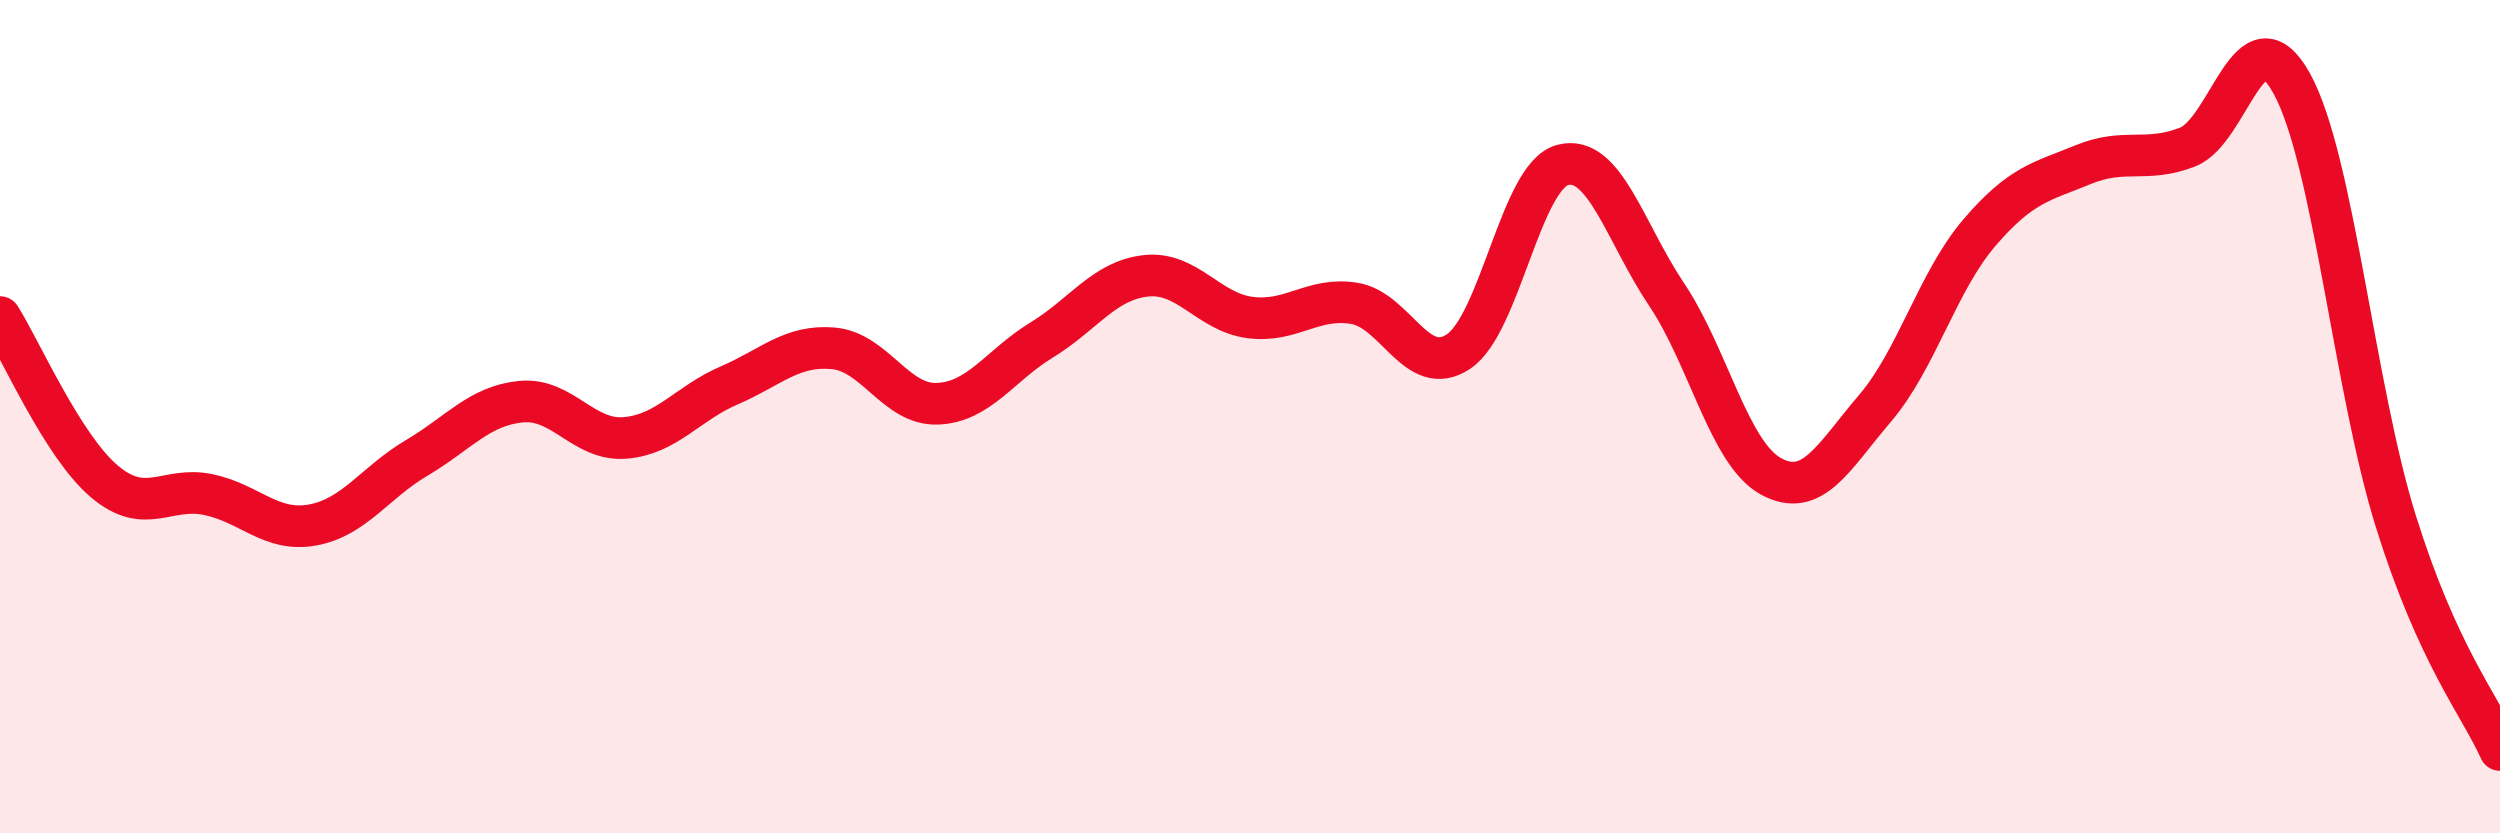
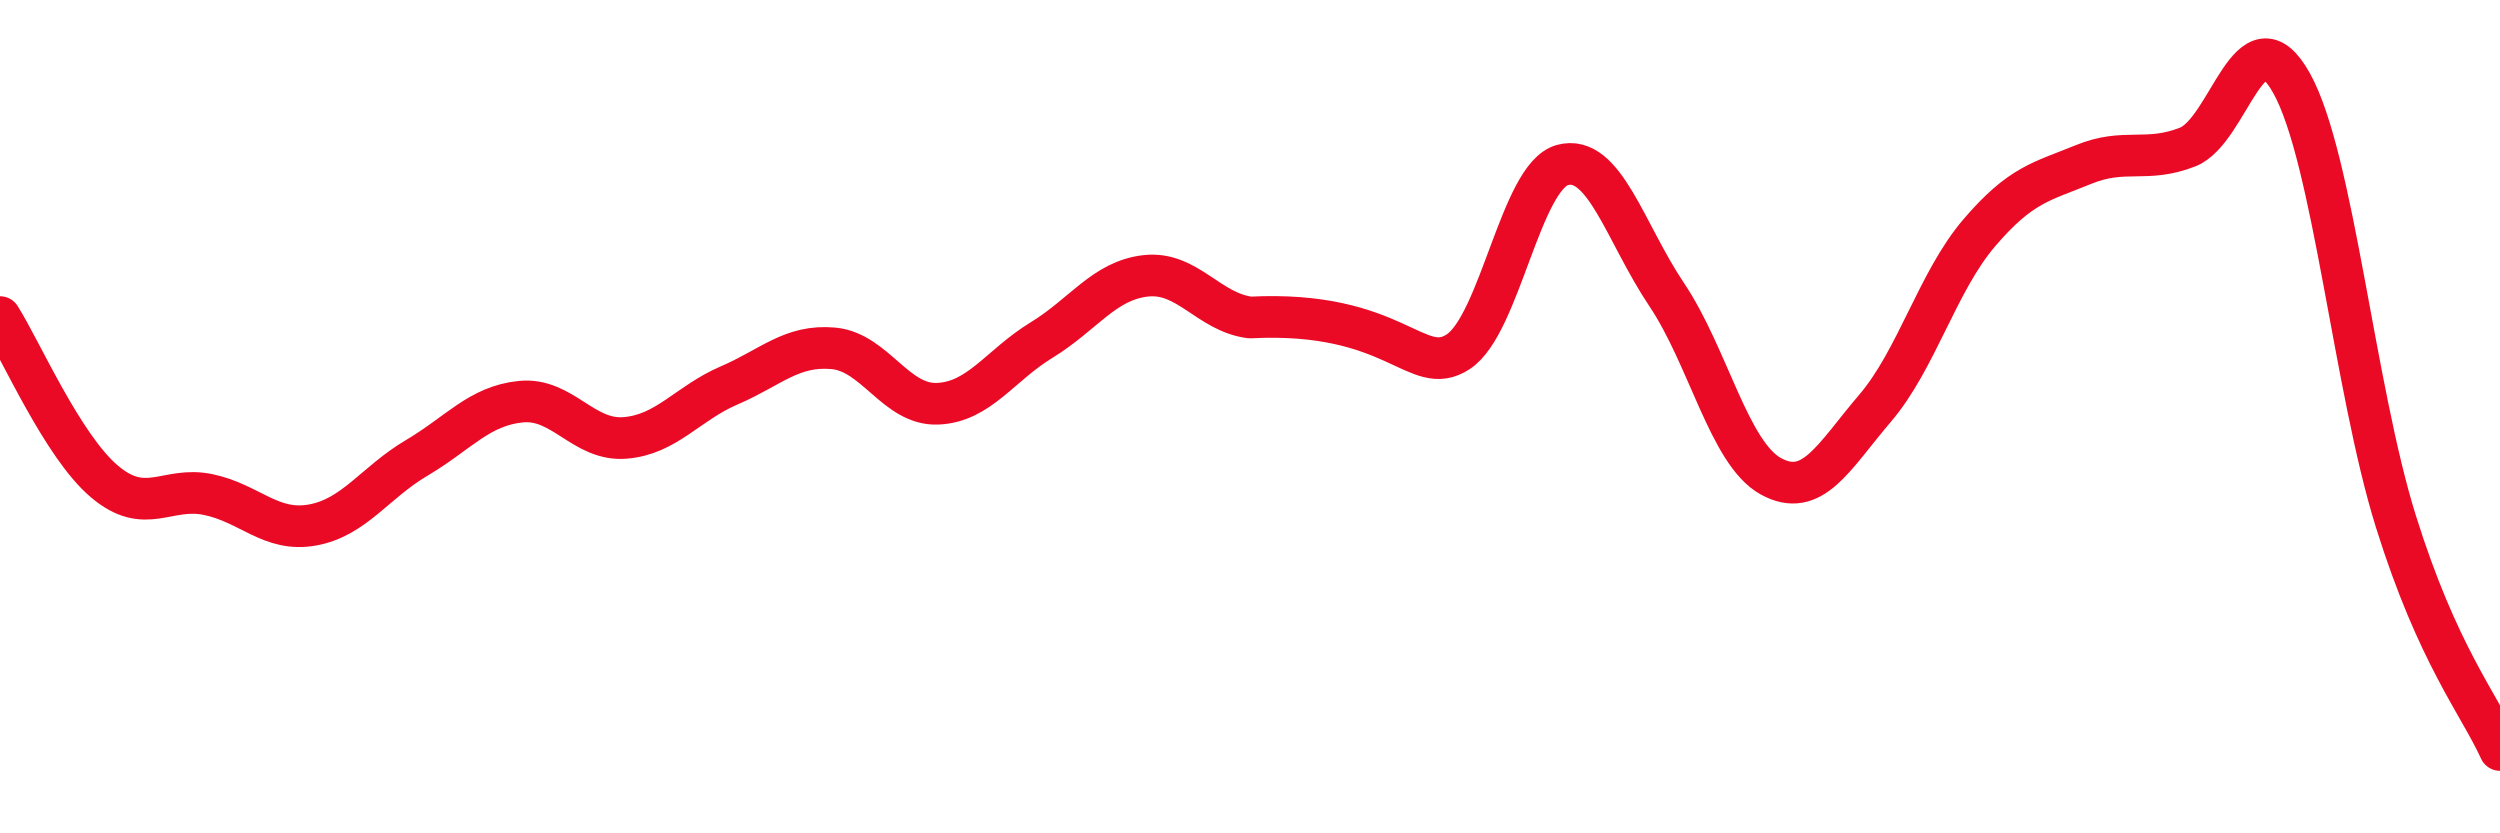
<svg xmlns="http://www.w3.org/2000/svg" width="60" height="20" viewBox="0 0 60 20">
-   <path d="M 0,7.61 C 0.5,8.4 1.5,10.7 2.5,11.55 C 3.5,12.4 4,11.66 5,11.87 C 6,12.08 6.5,12.78 7.5,12.6 C 8.5,12.42 9,11.58 10,10.99 C 11,10.4 11.5,9.74 12.5,9.64 C 13.5,9.54 14,10.59 15,10.51 C 16,10.43 16.5,9.68 17.5,9.25 C 18.5,8.82 19,8.27 20,8.36 C 21,8.45 21.5,9.73 22.5,9.69 C 23.5,9.65 24,8.77 25,8.16 C 26,7.55 26.5,6.73 27.5,6.62 C 28.5,6.51 29,7.49 30,7.62 C 31,7.75 31.5,7.12 32.5,7.28 C 33.5,7.44 34,9.1 35,8.44 C 36,7.78 36.5,4.23 37.5,3.96 C 38.5,3.69 39,5.58 40,7.07 C 41,8.56 41.5,10.88 42.5,11.43 C 43.5,11.98 44,10.97 45,9.8 C 46,8.63 46.5,6.76 47.5,5.59 C 48.5,4.42 49,4.36 50,3.95 C 51,3.54 51.5,3.92 52.5,3.53 C 53.5,3.14 54,0.2 55,2 C 56,3.8 56.5,9.31 57.5,12.51 C 58.5,15.71 59.5,16.9 60,18L60 20L0 20Z" fill="#EB0A25" opacity="0.1" stroke-linecap="round" stroke-linejoin="round" />
-   <path d="M 0,7.61 C 0.5,8.4 1.5,10.7 2.5,11.55 C 3.5,12.4 4,11.66 5,11.87 C 6,12.08 6.5,12.78 7.5,12.6 C 8.5,12.42 9,11.58 10,10.99 C 11,10.4 11.5,9.74 12.5,9.64 C 13.5,9.54 14,10.59 15,10.51 C 16,10.43 16.5,9.68 17.5,9.25 C 18.5,8.82 19,8.27 20,8.36 C 21,8.45 21.5,9.73 22.5,9.69 C 23.5,9.65 24,8.77 25,8.16 C 26,7.55 26.5,6.73 27.5,6.62 C 28.5,6.51 29,7.49 30,7.62 C 31,7.75 31.5,7.12 32.5,7.28 C 33.5,7.44 34,9.1 35,8.44 C 36,7.78 36.5,4.23 37.5,3.96 C 38.5,3.69 39,5.58 40,7.07 C 41,8.56 41.5,10.88 42.5,11.43 C 43.5,11.98 44,10.97 45,9.8 C 46,8.63 46.5,6.76 47.5,5.59 C 48.5,4.42 49,4.36 50,3.95 C 51,3.54 51.5,3.92 52.5,3.53 C 53.5,3.14 54,0.2 55,2 C 56,3.8 56.5,9.31 57.5,12.51 C 58.5,15.71 59.5,16.9 60,18" stroke="#EB0A25" stroke-width="1" fill="none" stroke-linecap="round" stroke-linejoin="round" />
+   <path d="M 0,7.61 C 0.5,8.4 1.5,10.7 2.5,11.55 C 3.5,12.4 4,11.66 5,11.87 C 6,12.08 6.5,12.78 7.5,12.6 C 8.5,12.42 9,11.58 10,10.99 C 11,10.4 11.5,9.74 12.5,9.64 C 13.5,9.54 14,10.59 15,10.51 C 16,10.43 16.5,9.68 17.5,9.25 C 18.5,8.82 19,8.27 20,8.36 C 21,8.45 21.5,9.73 22.5,9.69 C 23.5,9.65 24,8.77 25,8.16 C 26,7.55 26.5,6.73 27.5,6.62 C 28.5,6.51 29,7.49 30,7.62 C 33.5,7.44 34,9.1 35,8.44 C 36,7.78 36.5,4.23 37.5,3.96 C 38.5,3.69 39,5.58 40,7.07 C 41,8.56 41.5,10.88 42.5,11.43 C 43.5,11.98 44,10.97 45,9.8 C 46,8.63 46.5,6.76 47.5,5.59 C 48.5,4.42 49,4.36 50,3.95 C 51,3.54 51.5,3.92 52.5,3.53 C 53.5,3.14 54,0.2 55,2 C 56,3.8 56.5,9.31 57.5,12.51 C 58.5,15.71 59.5,16.9 60,18" stroke="#EB0A25" stroke-width="1" fill="none" stroke-linecap="round" stroke-linejoin="round" />
</svg>